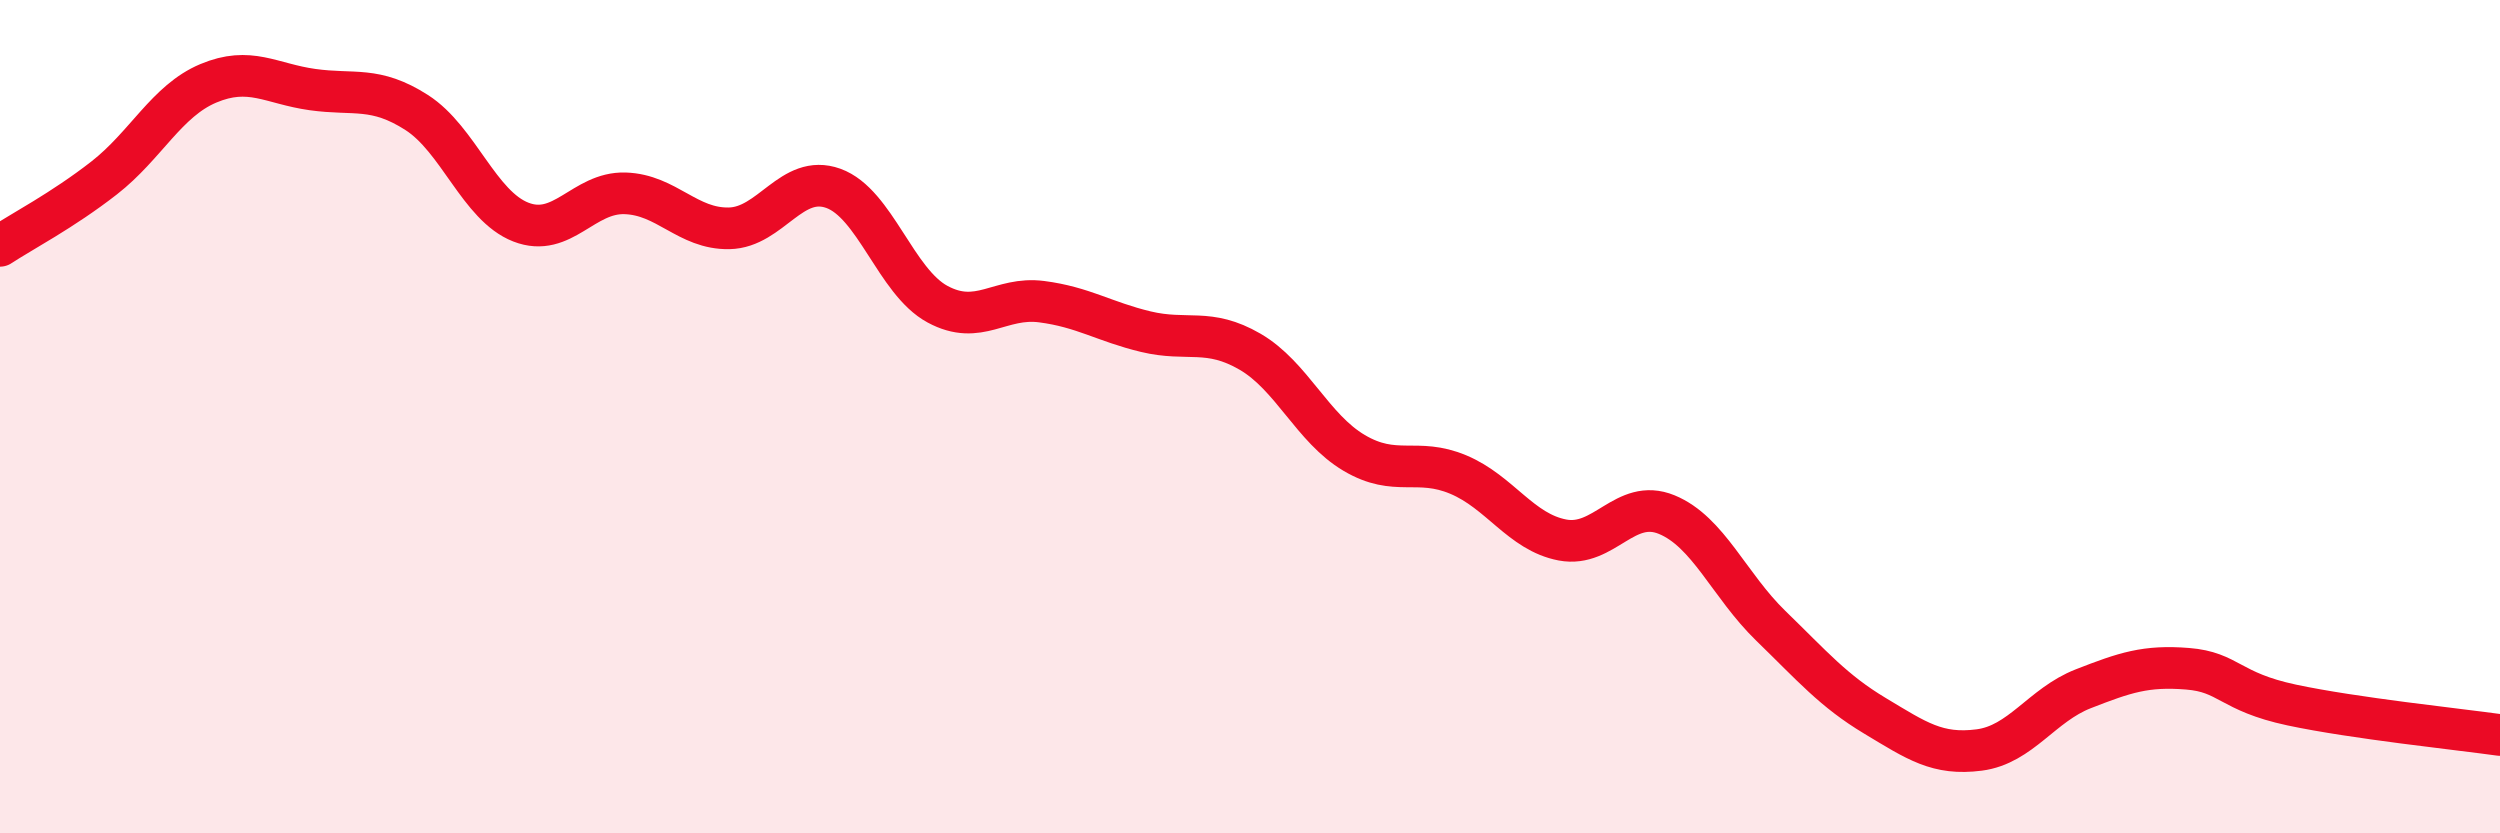
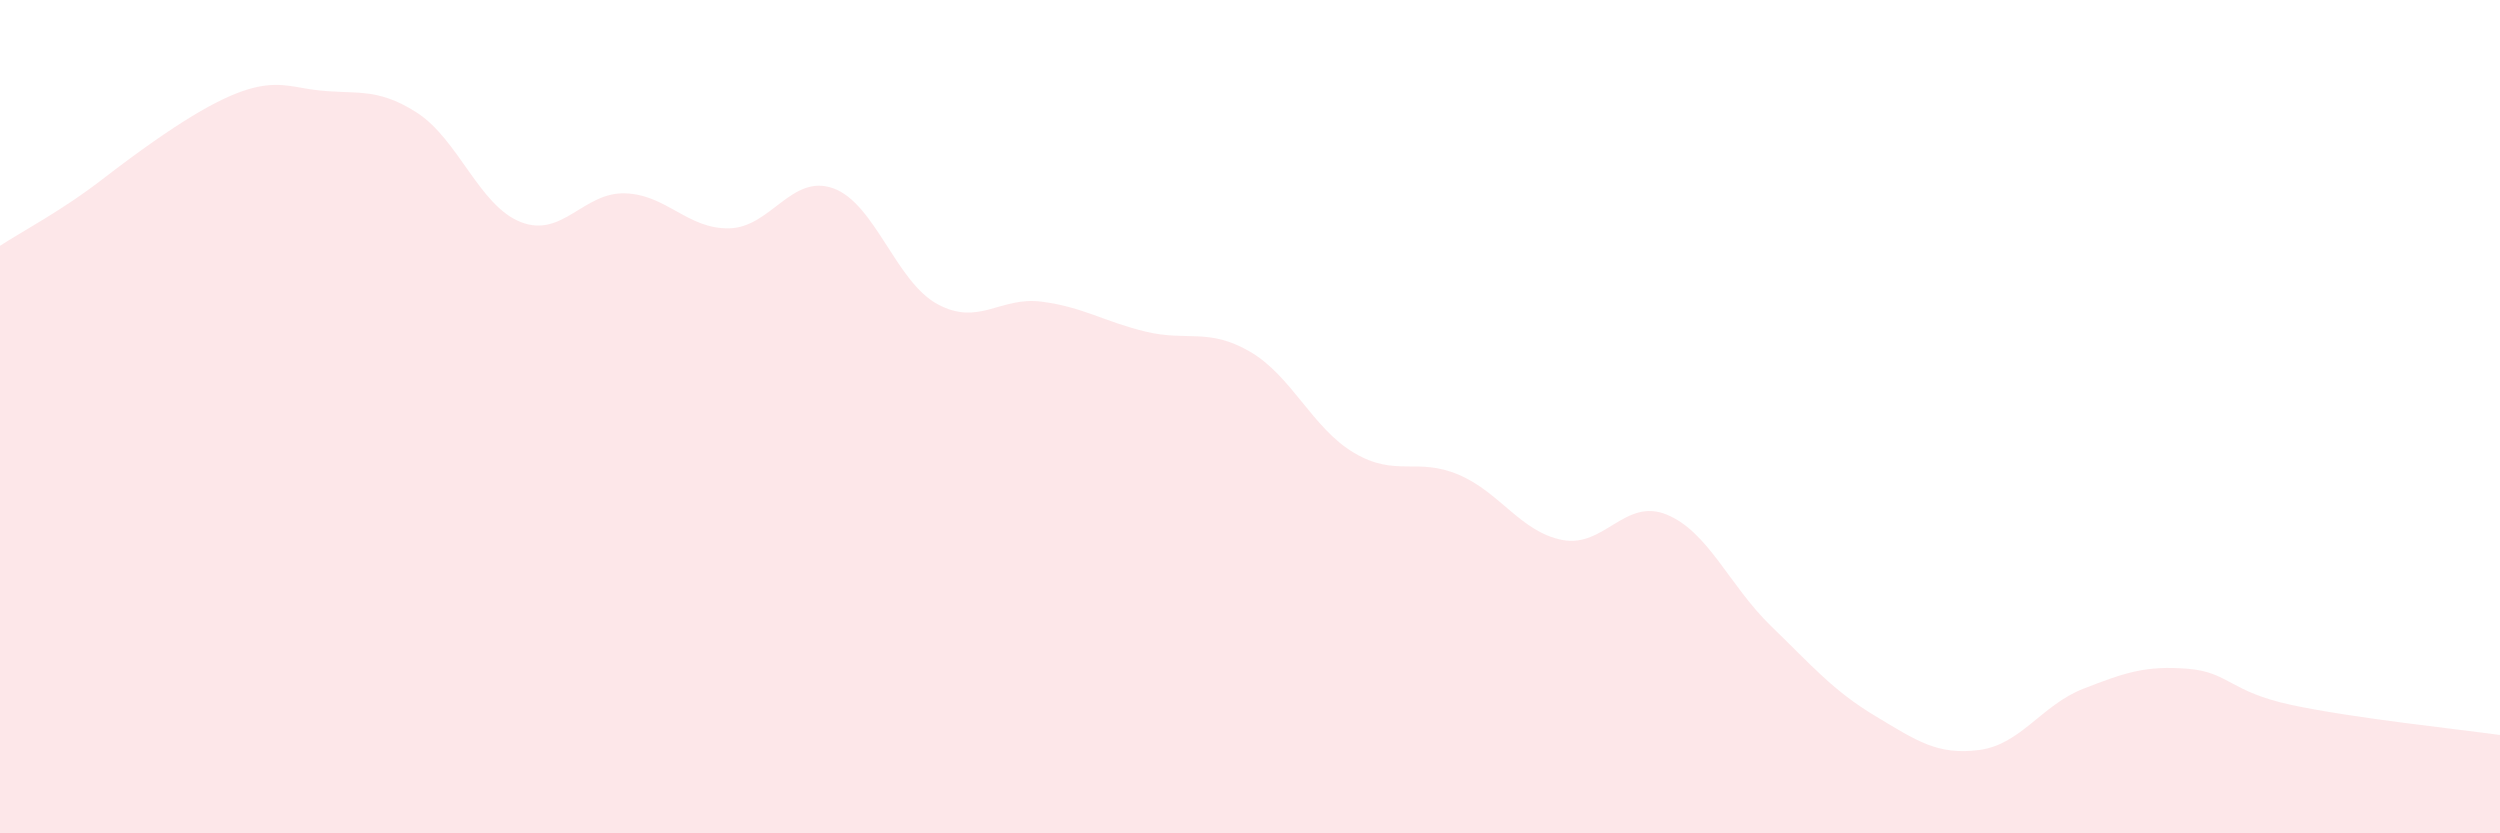
<svg xmlns="http://www.w3.org/2000/svg" width="60" height="20" viewBox="0 0 60 20">
-   <path d="M 0,5.9 C 0.5,5.57 1.5,5.05 2.5,4.27 C 3.5,3.49 4,2.42 5,2 C 6,1.58 6.5,2.01 7.5,2.15 C 8.5,2.29 9,2.06 10,2.7 C 11,3.34 11.5,4.94 12.5,5.33 C 13.5,5.72 14,4.61 15,4.64 C 16,4.67 16.5,5.5 17.5,5.48 C 18.5,5.46 19,4.16 20,4.52 C 21,4.88 21.5,6.76 22.5,7.3 C 23.5,7.84 24,7.11 25,7.24 C 26,7.37 26.5,7.72 27.5,7.96 C 28.5,8.2 29,7.86 30,8.44 C 31,9.02 31.5,10.28 32.5,10.87 C 33.5,11.46 34,10.97 35,11.39 C 36,11.81 36.5,12.77 37.5,12.96 C 38.5,13.15 39,11.94 40,12.35 C 41,12.76 41.5,14.05 42.5,15.02 C 43.5,15.99 44,16.58 45,17.18 C 46,17.78 46.5,18.13 47.5,18 C 48.5,17.87 49,16.92 50,16.53 C 51,16.14 51.5,15.97 52.5,16.05 C 53.5,16.13 53.5,16.6 55,16.92 C 56.5,17.24 59,17.5 60,17.64L60 20L0 20Z" fill="#EB0A25" opacity="0.1" stroke-linecap="round" stroke-linejoin="round" />
-   <path d="M 0,5.9 C 0.5,5.57 1.5,5.05 2.5,4.27 C 3.5,3.49 4,2.42 5,2 C 6,1.58 6.5,2.01 7.5,2.15 C 8.5,2.29 9,2.06 10,2.7 C 11,3.34 11.5,4.94 12.5,5.33 C 13.5,5.72 14,4.61 15,4.64 C 16,4.67 16.5,5.5 17.5,5.48 C 18.5,5.46 19,4.16 20,4.52 C 21,4.88 21.5,6.76 22.5,7.3 C 23.5,7.84 24,7.11 25,7.24 C 26,7.37 26.5,7.72 27.5,7.96 C 28.5,8.2 29,7.86 30,8.44 C 31,9.02 31.5,10.28 32.5,10.87 C 33.5,11.46 34,10.97 35,11.39 C 36,11.81 36.5,12.77 37.5,12.96 C 38.5,13.15 39,11.94 40,12.35 C 41,12.76 41.5,14.05 42.5,15.02 C 43.5,15.99 44,16.58 45,17.18 C 46,17.78 46.5,18.13 47.5,18 C 48.5,17.87 49,16.92 50,16.53 C 51,16.14 51.5,15.97 52.5,16.05 C 53.5,16.13 53.5,16.6 55,16.92 C 56.5,17.24 59,17.5 60,17.64" stroke="#EB0A25" stroke-width="1" fill="none" stroke-linecap="round" stroke-linejoin="round" />
+   <path d="M 0,5.9 C 0.5,5.57 1.5,5.05 2.5,4.27 C 6,1.58 6.5,2.01 7.5,2.15 C 8.5,2.29 9,2.06 10,2.7 C 11,3.34 11.5,4.94 12.5,5.33 C 13.5,5.72 14,4.61 15,4.64 C 16,4.67 16.5,5.5 17.5,5.48 C 18.5,5.46 19,4.16 20,4.52 C 21,4.88 21.5,6.76 22.5,7.3 C 23.5,7.84 24,7.11 25,7.24 C 26,7.37 26.5,7.72 27.5,7.96 C 28.5,8.2 29,7.86 30,8.44 C 31,9.02 31.5,10.28 32.5,10.87 C 33.5,11.46 34,10.97 35,11.39 C 36,11.81 36.5,12.77 37.5,12.96 C 38.5,13.15 39,11.94 40,12.35 C 41,12.76 41.5,14.05 42.5,15.02 C 43.5,15.99 44,16.58 45,17.18 C 46,17.78 46.5,18.13 47.5,18 C 48.5,17.87 49,16.92 50,16.53 C 51,16.14 51.5,15.97 52.5,16.05 C 53.5,16.13 53.5,16.6 55,16.92 C 56.5,17.24 59,17.5 60,17.64L60 20L0 20Z" fill="#EB0A25" opacity="0.1" stroke-linecap="round" stroke-linejoin="round" />
</svg>